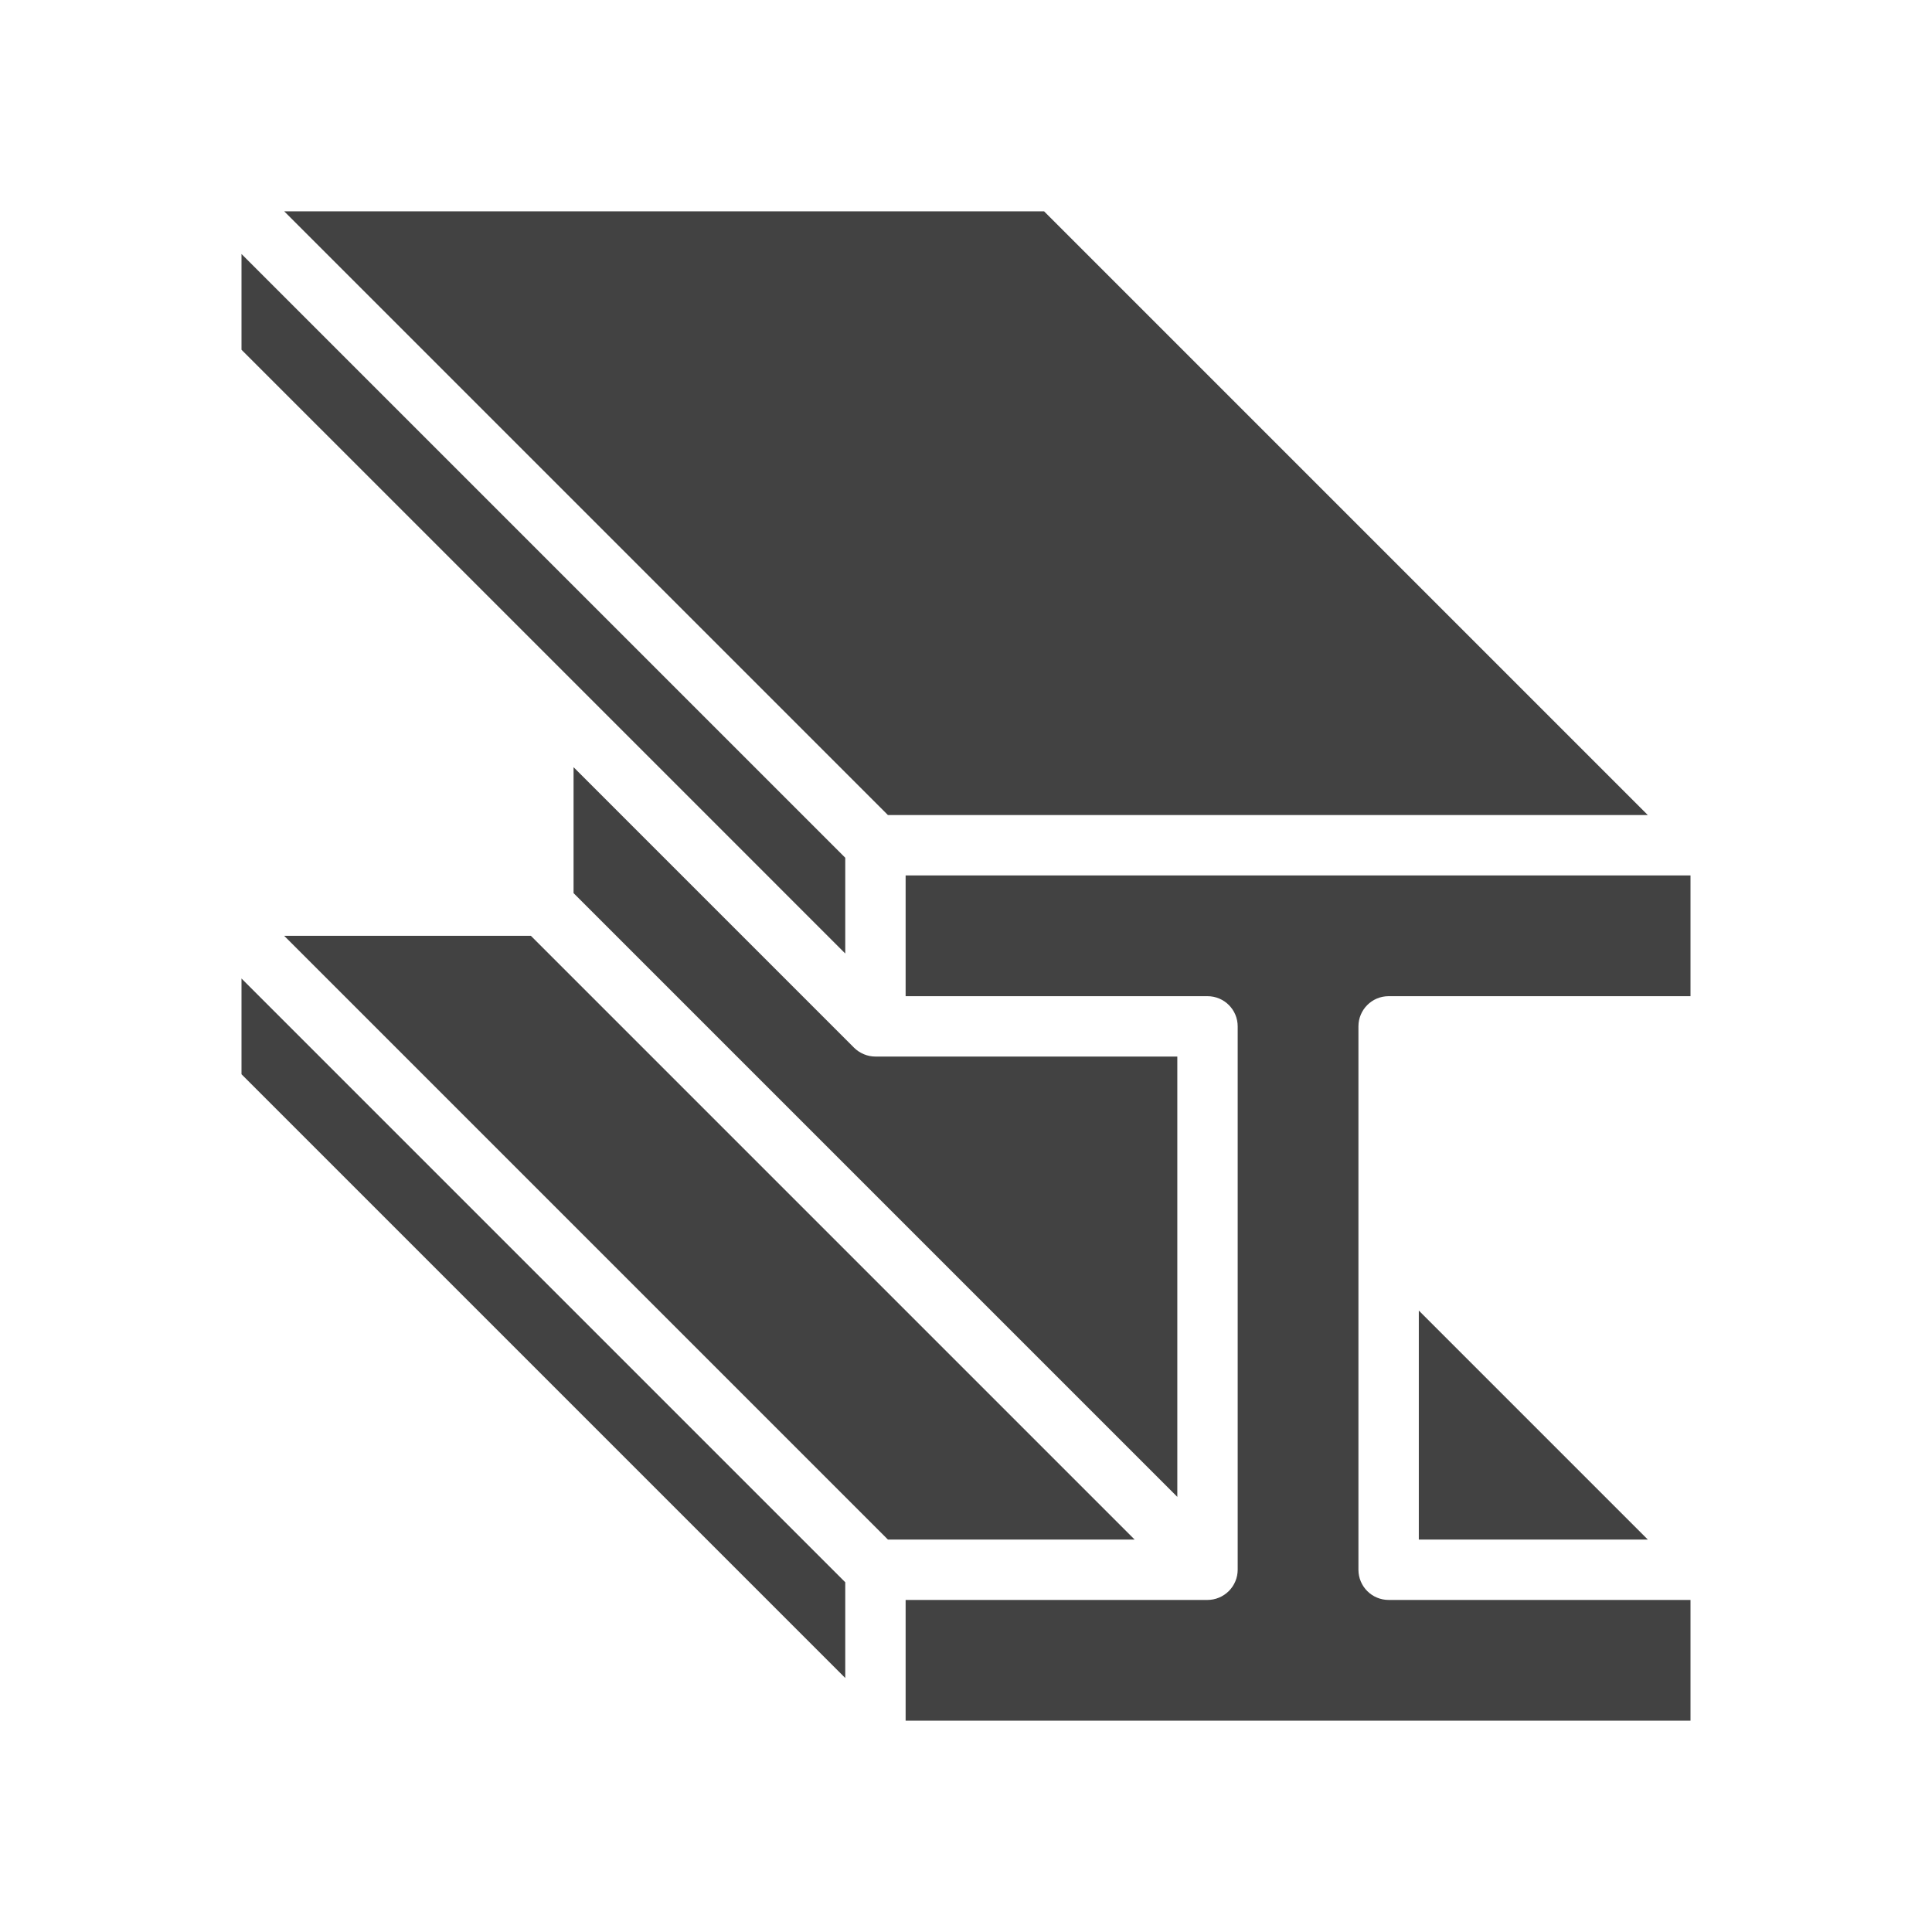
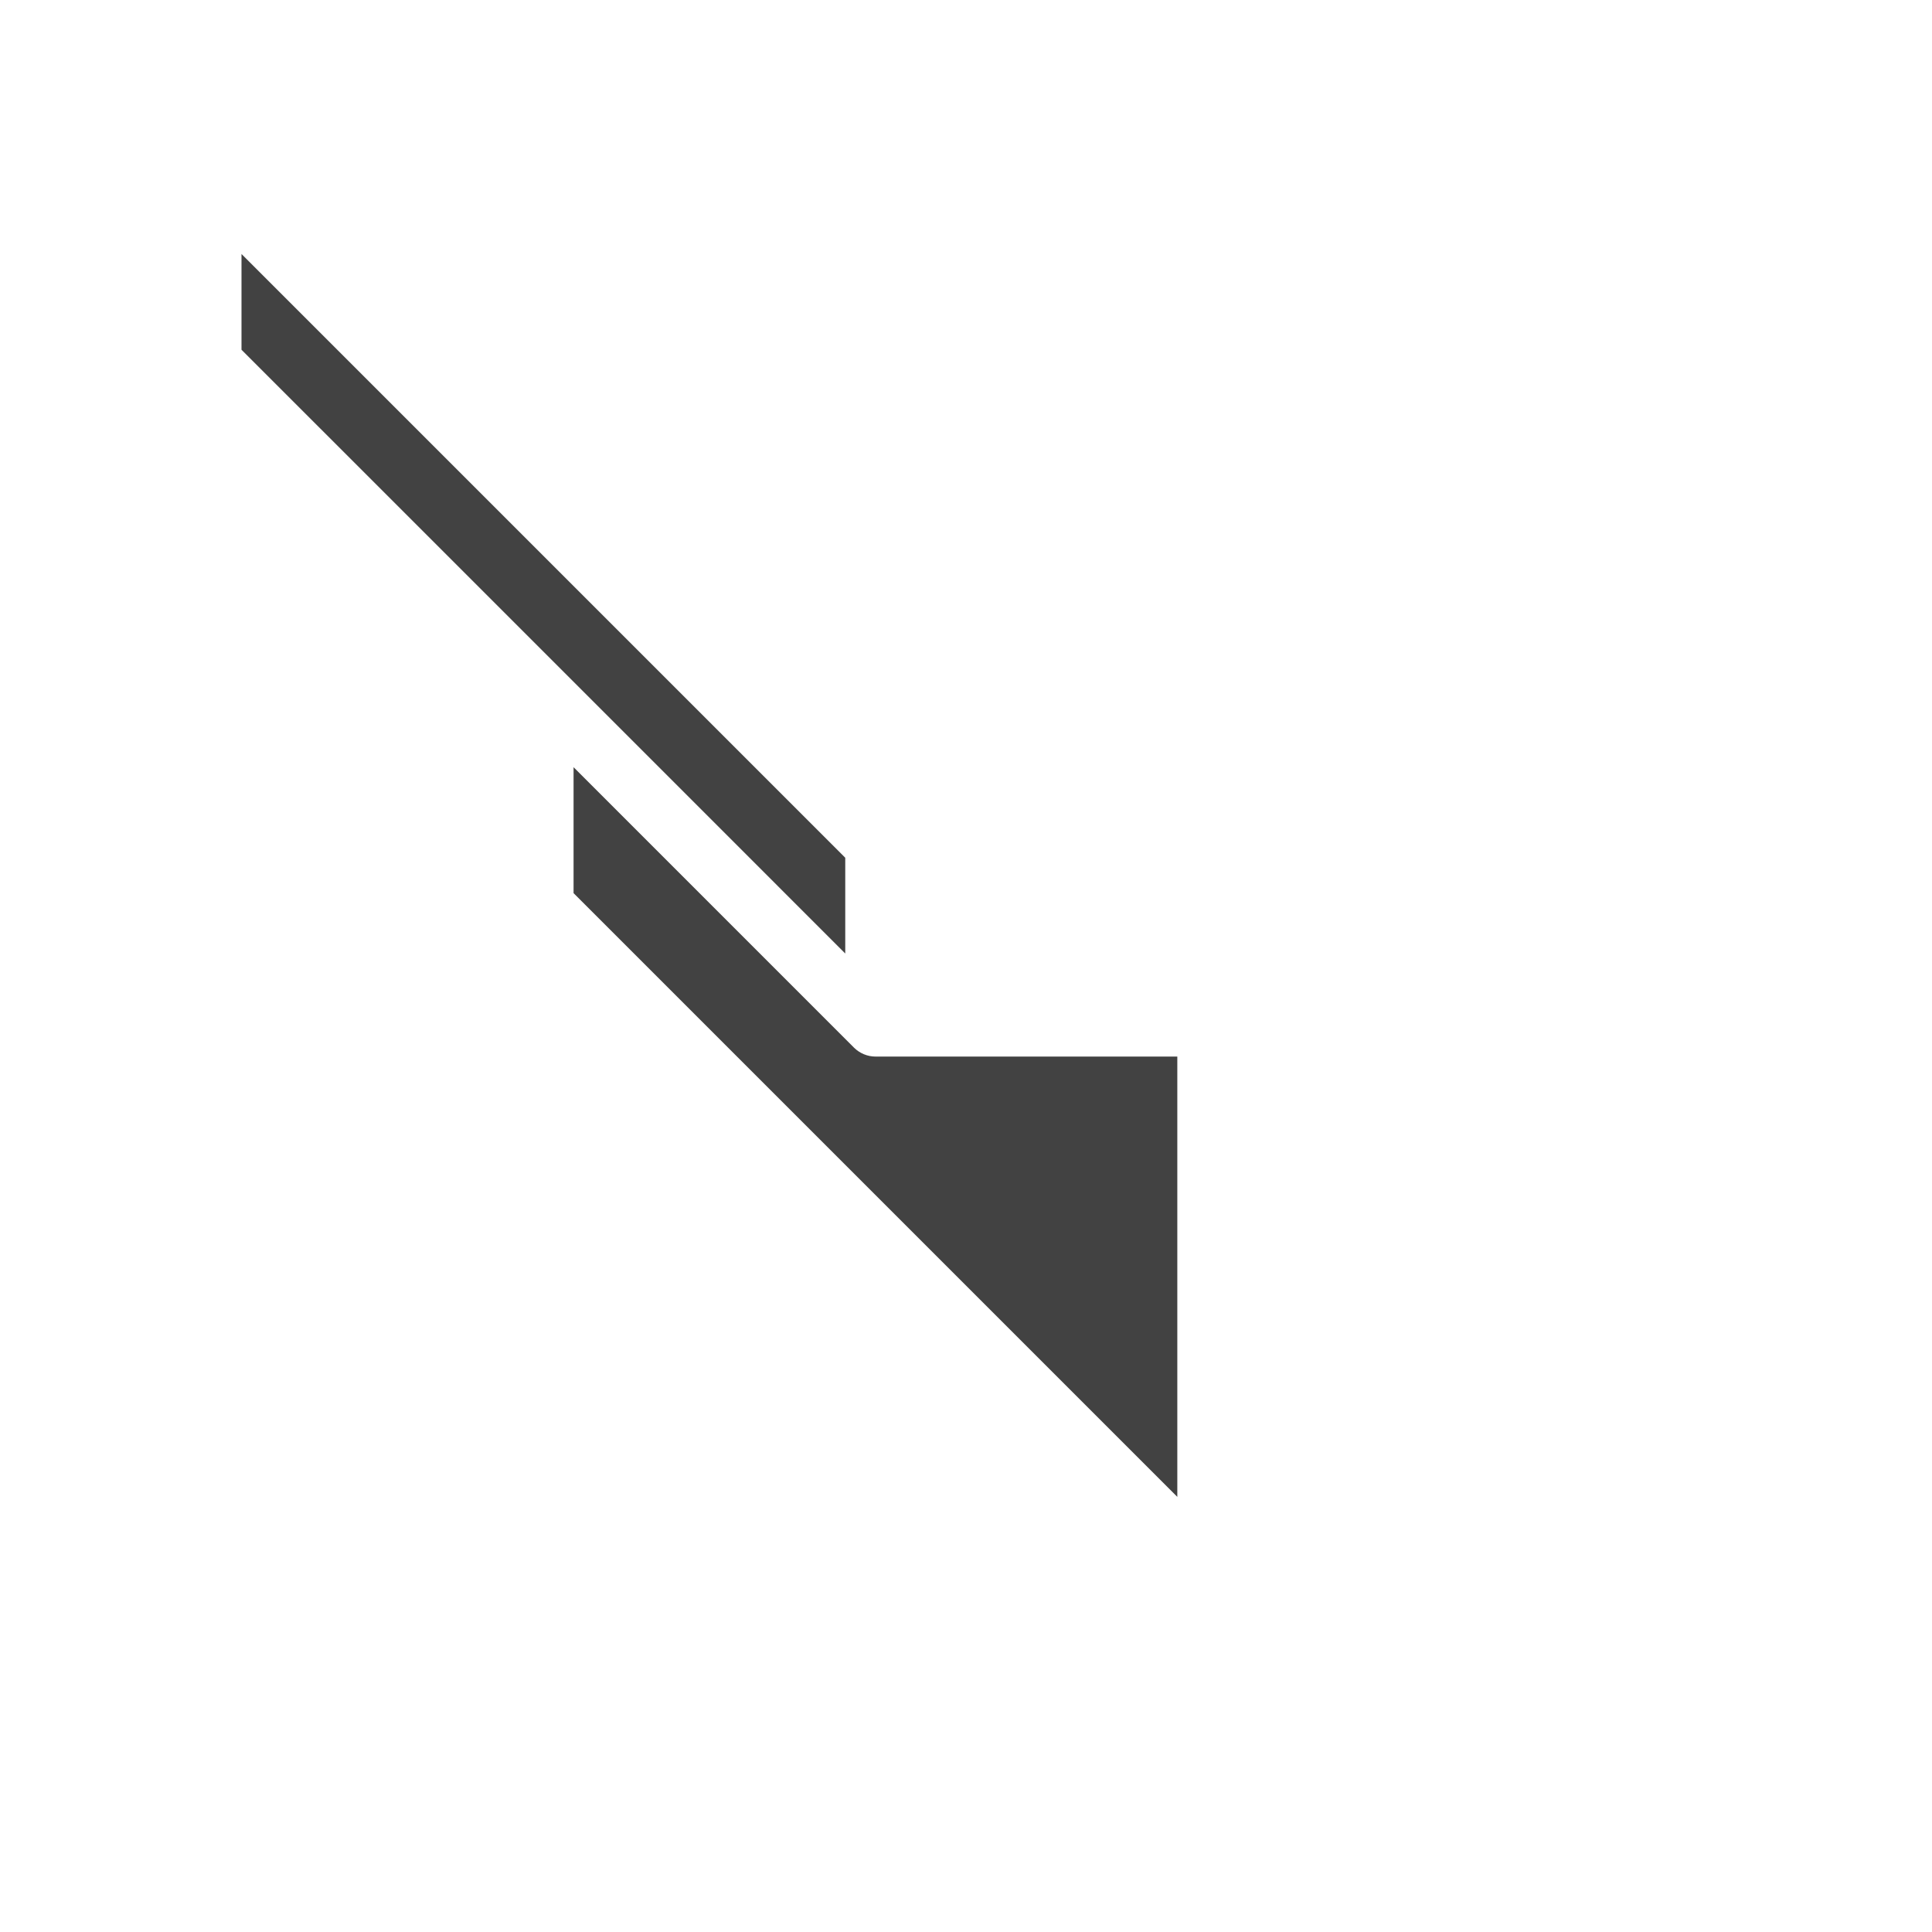
<svg xmlns="http://www.w3.org/2000/svg" width="64" viewBox="0 0 64 64" height="64" id="Image">
  <g fill="#424242">
-     <path d="m56 29h-21-5v4h5 5c.553 0 1 .448 1 1v18c0 .13-.026.26-.077.382-.102.245-.296.439-.541.541-.122.051-.252.077-.382.077h-10v4h26v-4h-10c-.553 0-1-.448-1-1v-11-7c0-.552.447-1 1-1h10z" />
-     <path d="m29.414 27h5.586 19.586l-20-20h-25.172z" />
-     <path d="m54.586 51-7.586-7.586v7.586z" />
    <path d="m28.292 34.707-9.292-9.293v4.172l20 20v-14.586h-4-6c-.13 0-.26-.026-.382-.077s-.233-.124-.326-.216z" />
-     <path d="m37.586 51-20-20h-8.172l20 20z" />
-     <path d="m8 35.586 20 20v-3.172l-20-20z" />
    <path d="m8 11.586 10.707 10.706.001.001 9.292 9.293v-3.172l-20-20z" />
  </g>
</svg>